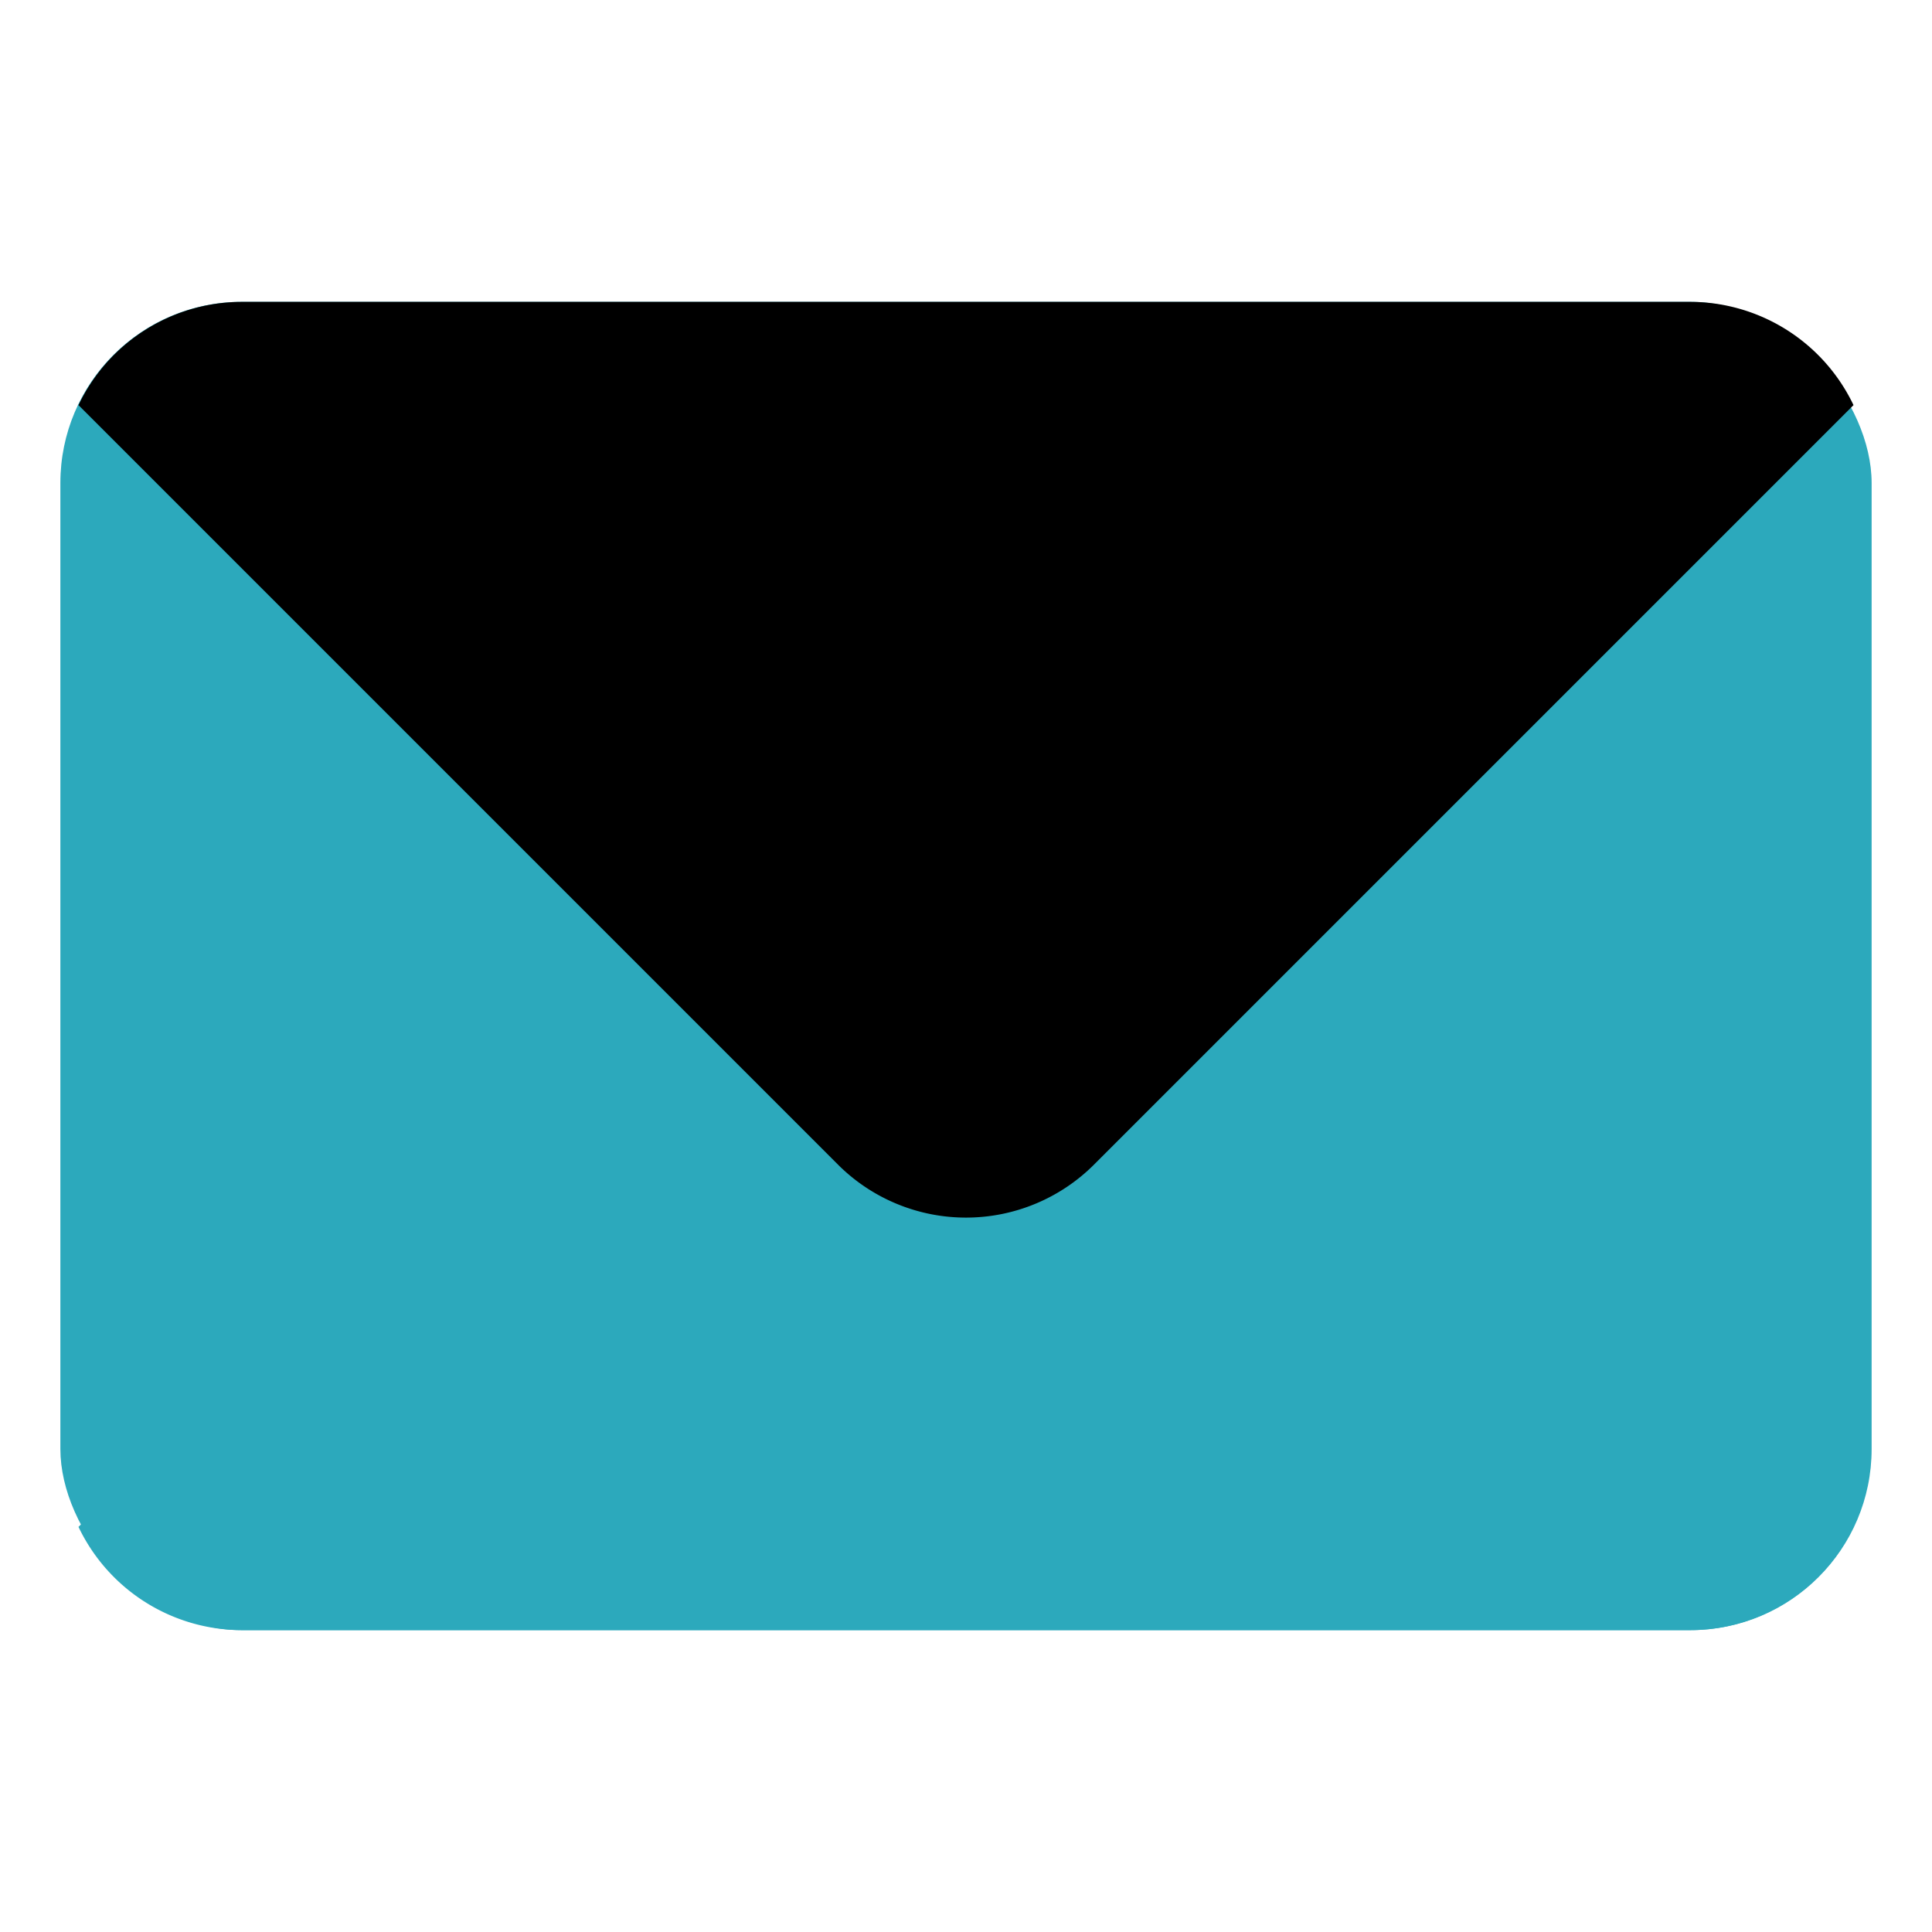
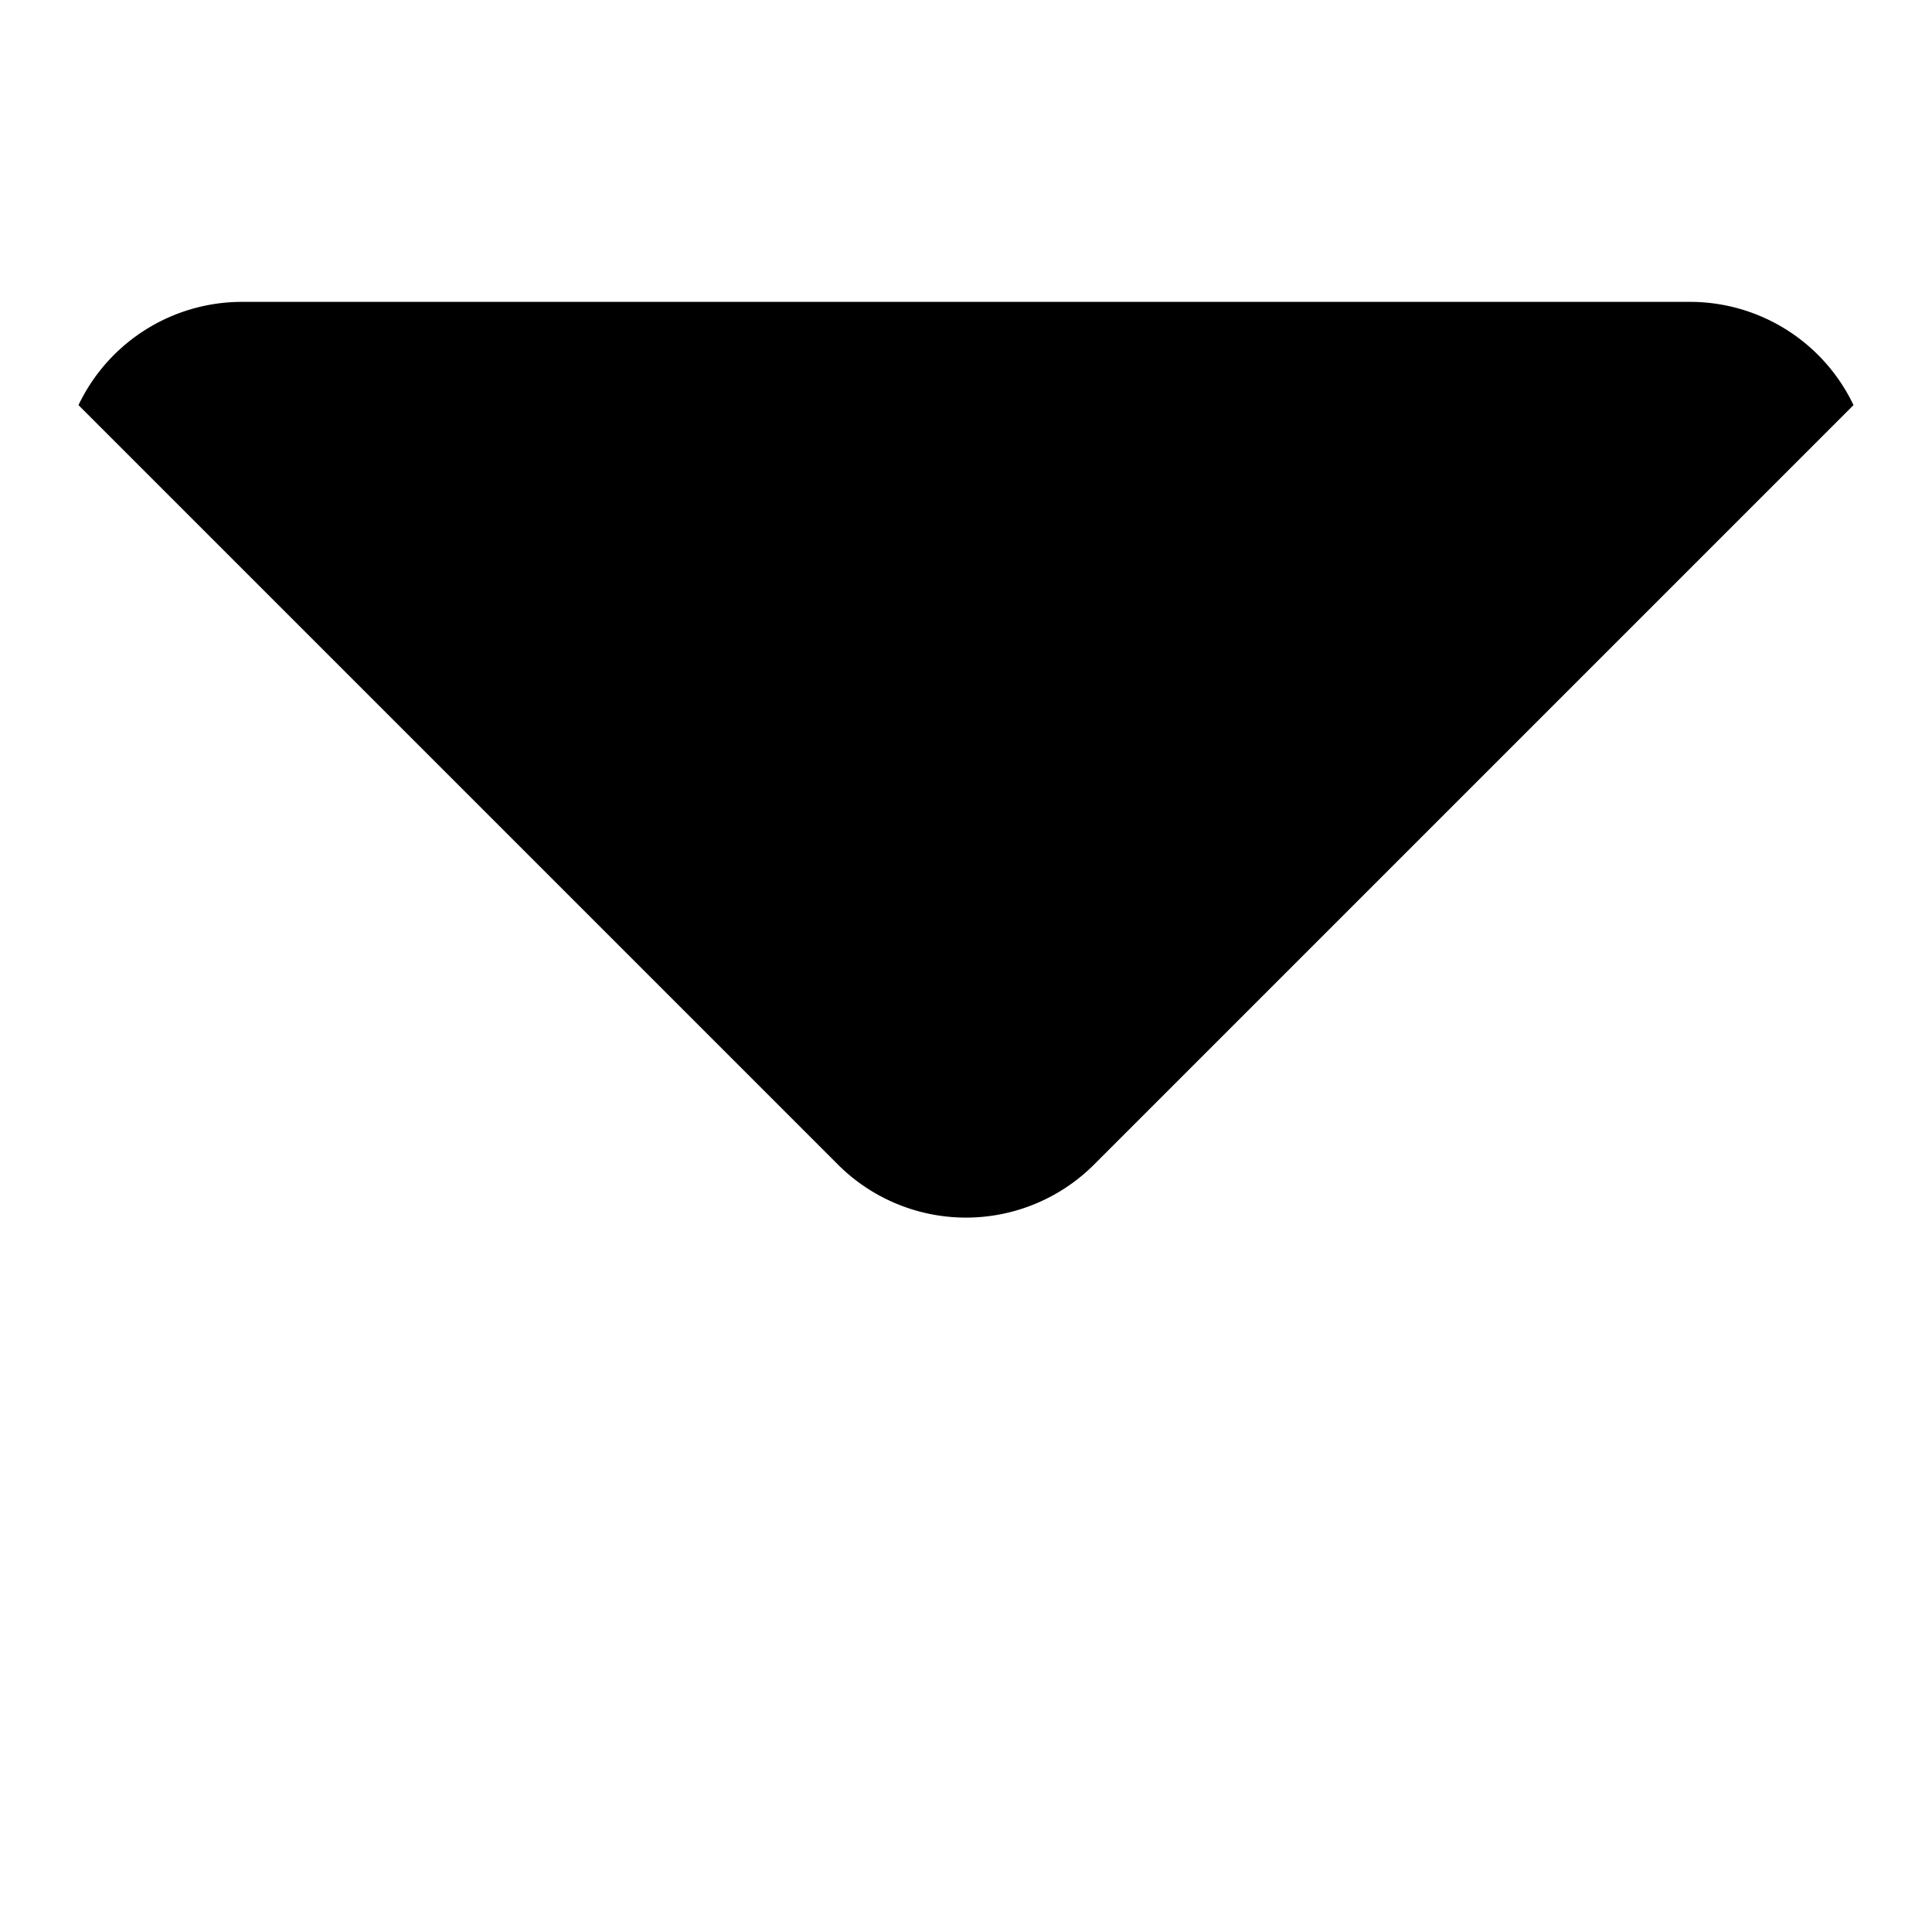
<svg xmlns="http://www.w3.org/2000/svg" width="50px" height="50px" viewBox="0 0 32 32" id="OBJECT">
  <defs>
    <style>.cls-1{fill:#2ca9bc;}</style>
  </defs>
  <title />
-   <rect class="cls-1" height="22" rx="3" ry="3" width="30" x="1" y="5" />
-   <path class="cls-1" d="M18.12,12.71a3,3,0,0,0-4.24,0L1.3,25.29A3,3,0,0,0,4,27H28a3,3,0,0,0,2.7-1.71Z" />
  <path d="M28,5H4A3,3,0,0,0,1.3,6.71L13.88,19.29a3,3,0,0,0,4.24,0L30.7,6.71A3,3,0,0,0,28,5Z" />
</svg>